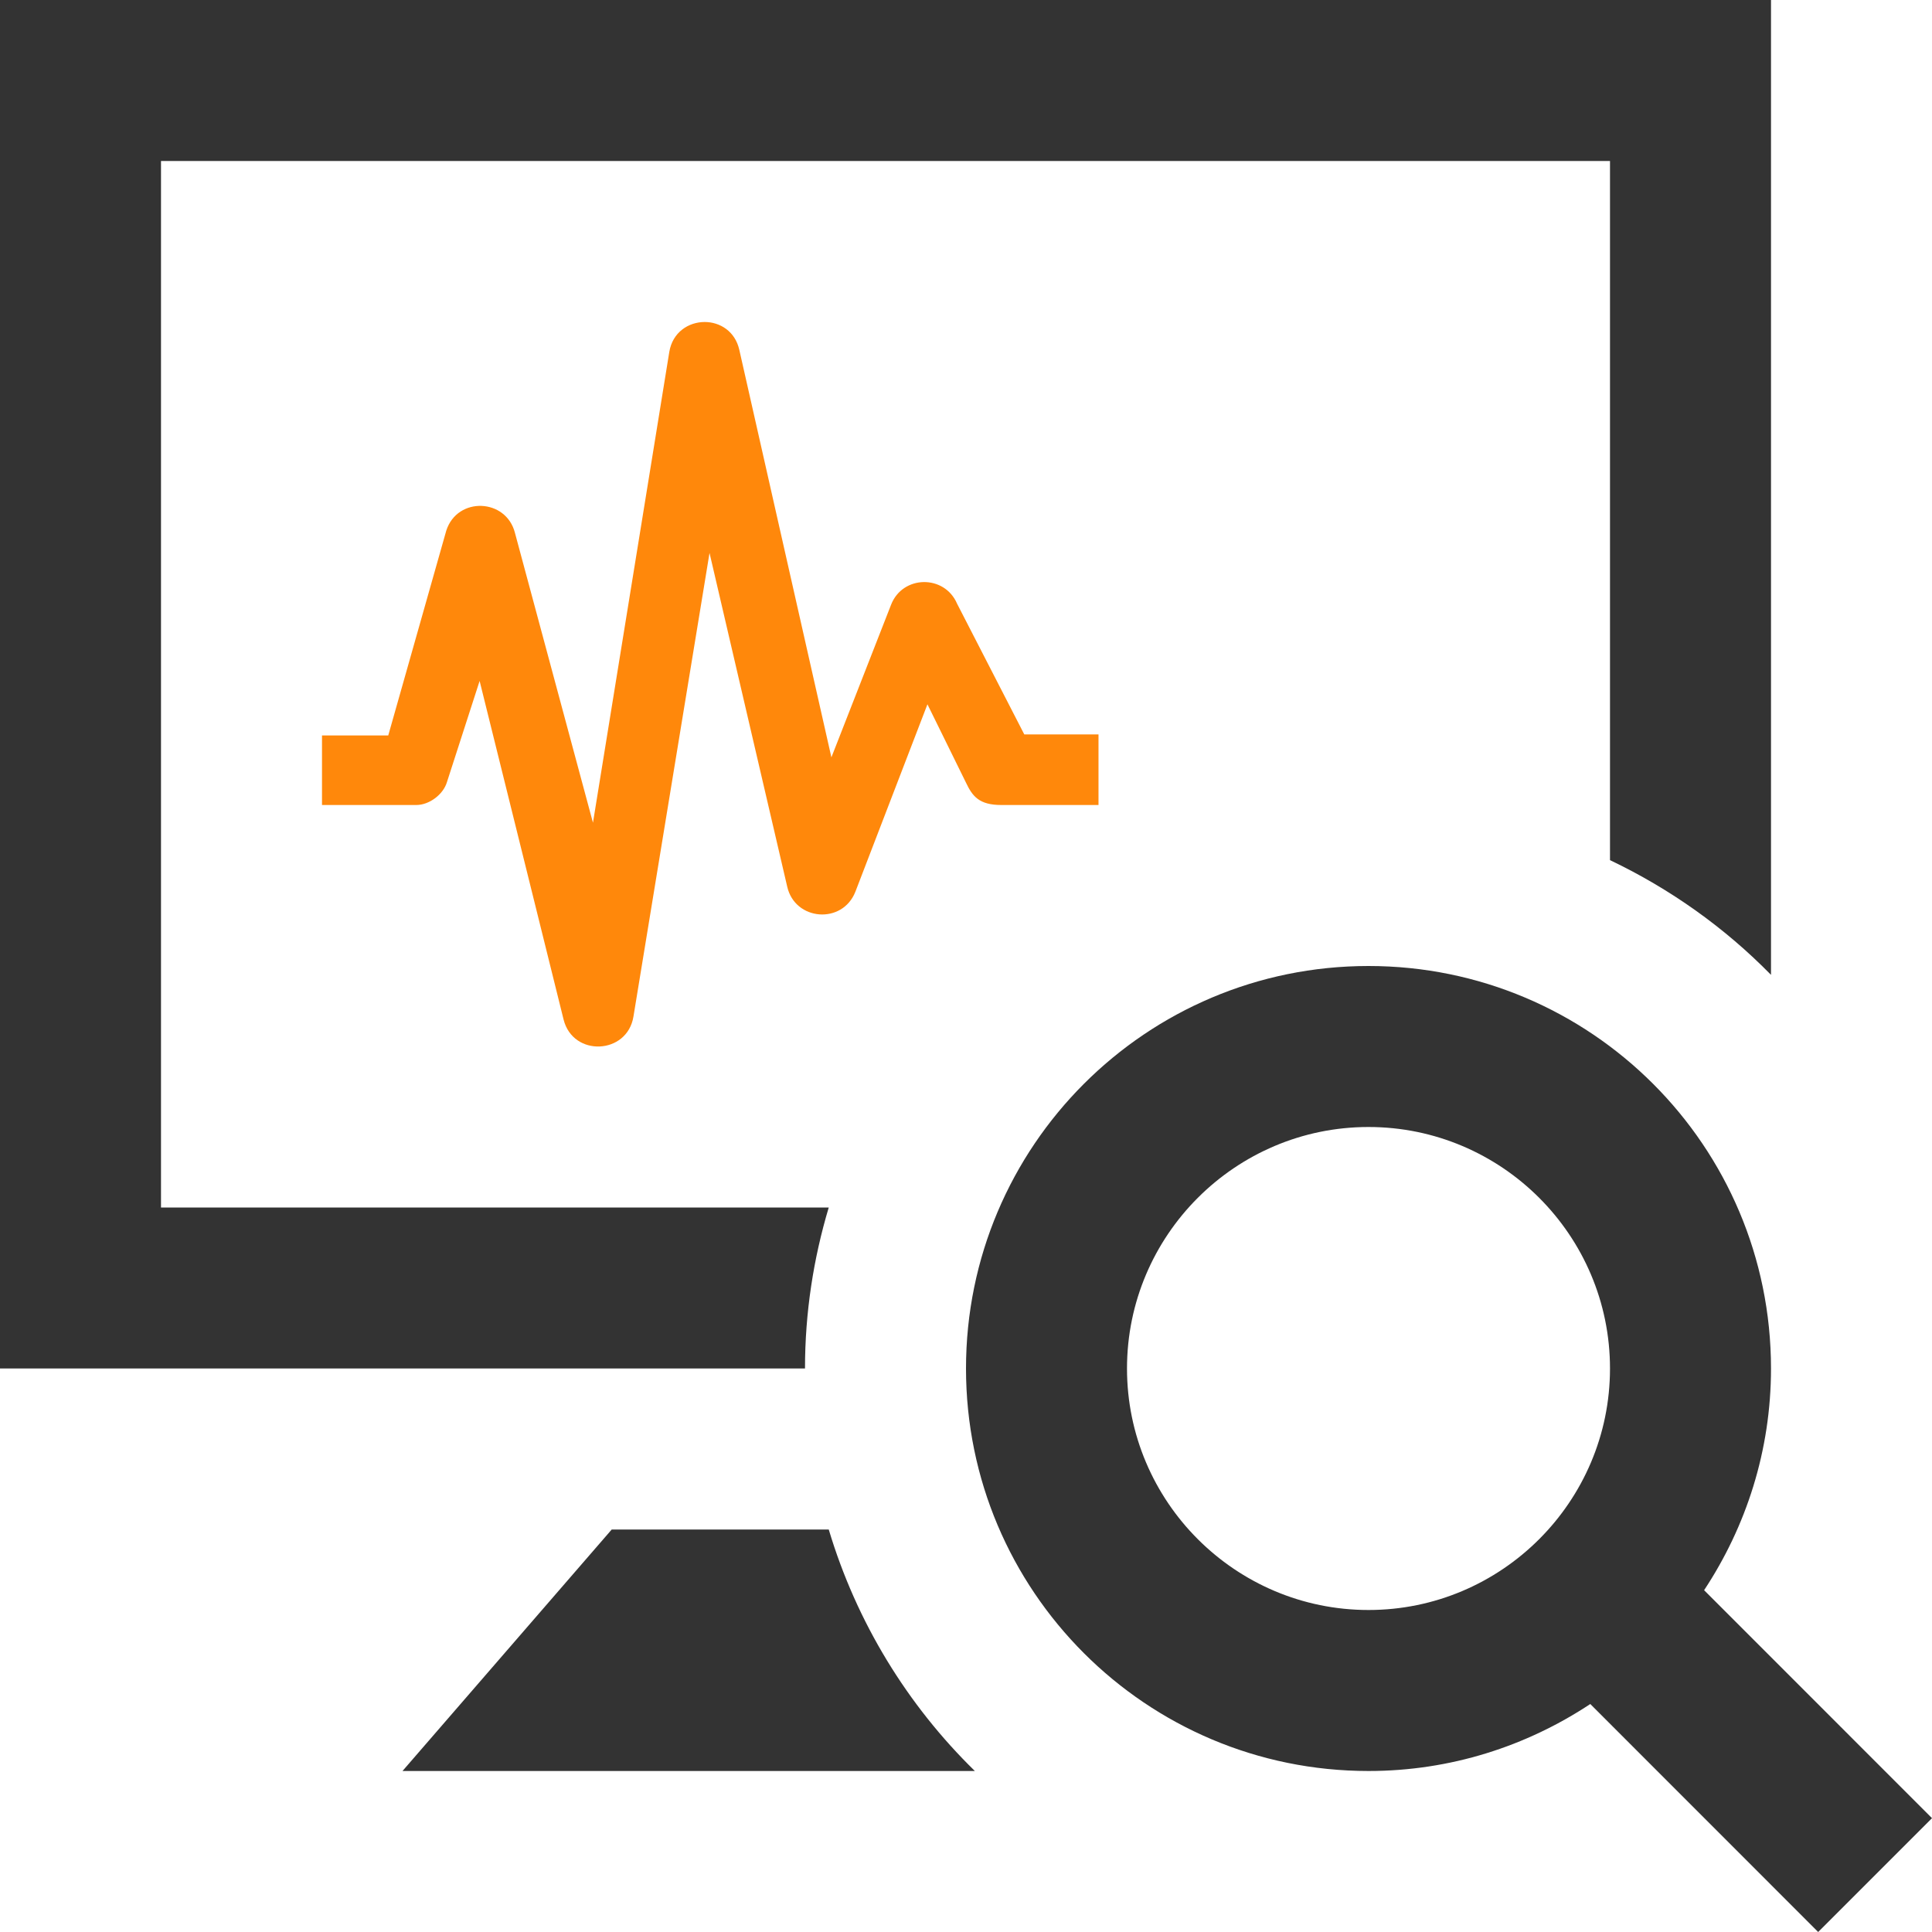
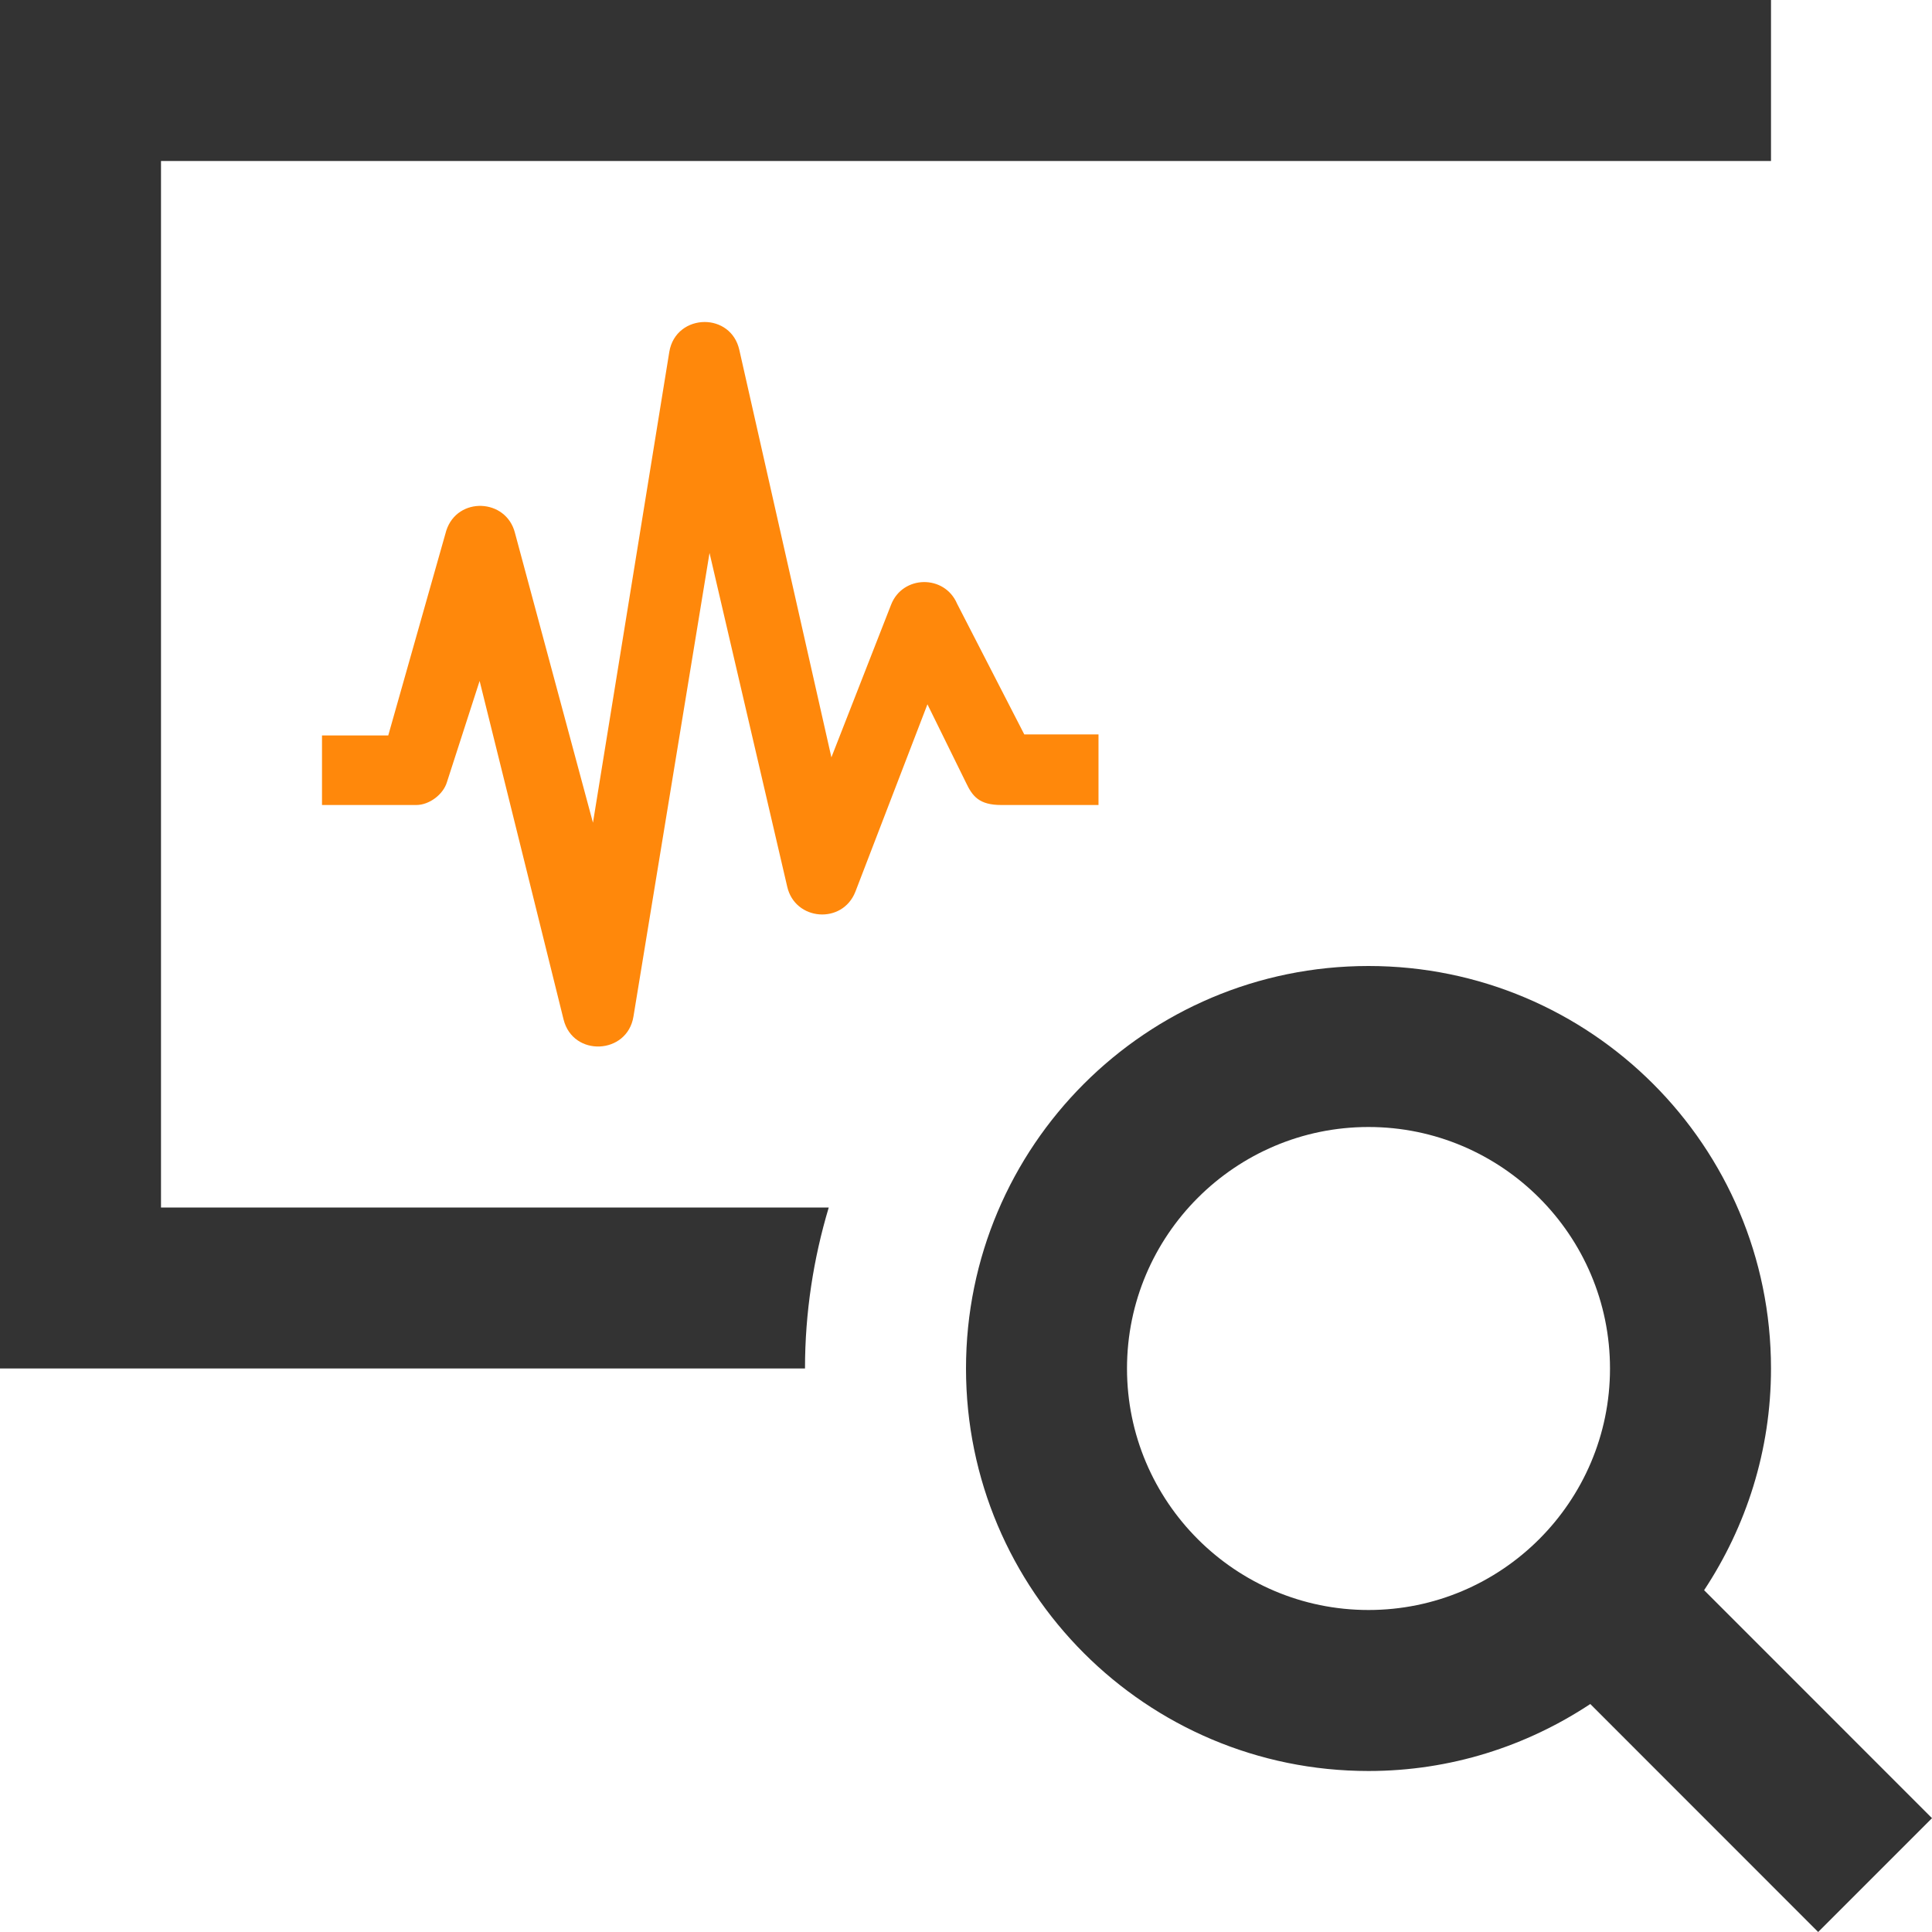
<svg xmlns="http://www.w3.org/2000/svg" version="1.1" id="Layer_1" x="0px" y="0px" width="24px" height="24px" viewBox="0 0 24 24" enable-background="new 0 0 24 24" xml:space="preserve">
  <path fill="#333333" d="M21.169,19.754C21.691,18.964,22,18.02,22,17c0-2.762-2.238-5-5-5s-5,2.238-5,5s2.238,5,5,5  c1.02,0,1.964-0.309,2.755-0.832L22.586,24L24,22.586L21.169,19.754z M17,20c-1.654,0-3-1.346-3-3s1.346-3,3-3s3,1.346,3,3  S18.654,20,17,20z" />
-   <path fill="#333333" d="M12.11,22H5l2.599-3h2.696C10.64,20.152,11.271,21.18,12.11,22z" />
-   <path fill="#333333" d="M10,17H0V0h22v12.11c-0.574-0.586-1.251-1.068-2-1.425V2H2v13h8.295C10.105,15.634,10,16.305,10,17z" />
+   <path fill="#333333" d="M10,17H0V0h22v12.11V2H2v13h8.295C10.105,15.634,10,16.305,10,17z" />
  <path fill="#FF880B" d="M7.869,12.628l0.945-5.759l0.965,4.145c0.096,0.425,0.686,0.473,0.847,0.063l0.895-2.328L12,9.723  C12.08,9.892,12.164,10,12.438,10h1.208V9.123h-0.922l-0.835-1.624c-0.156-0.364-0.677-0.356-0.82,0.014l-0.741,1.895L9.184,4.346  C9.132,4.114,8.942,4,8.754,4c-0.2,0-0.4,0.127-0.44,0.373L7.366,10.22l-0.969-3.6C6.288,6.19,5.682,6.165,5.544,6.591L4.823,9.136  H4V10h1.172c0.16,0,0.334-0.13,0.38-0.284l0.406-1.257l1.043,4.206C7.118,13.133,7.792,13.102,7.869,12.628z" />
</svg>